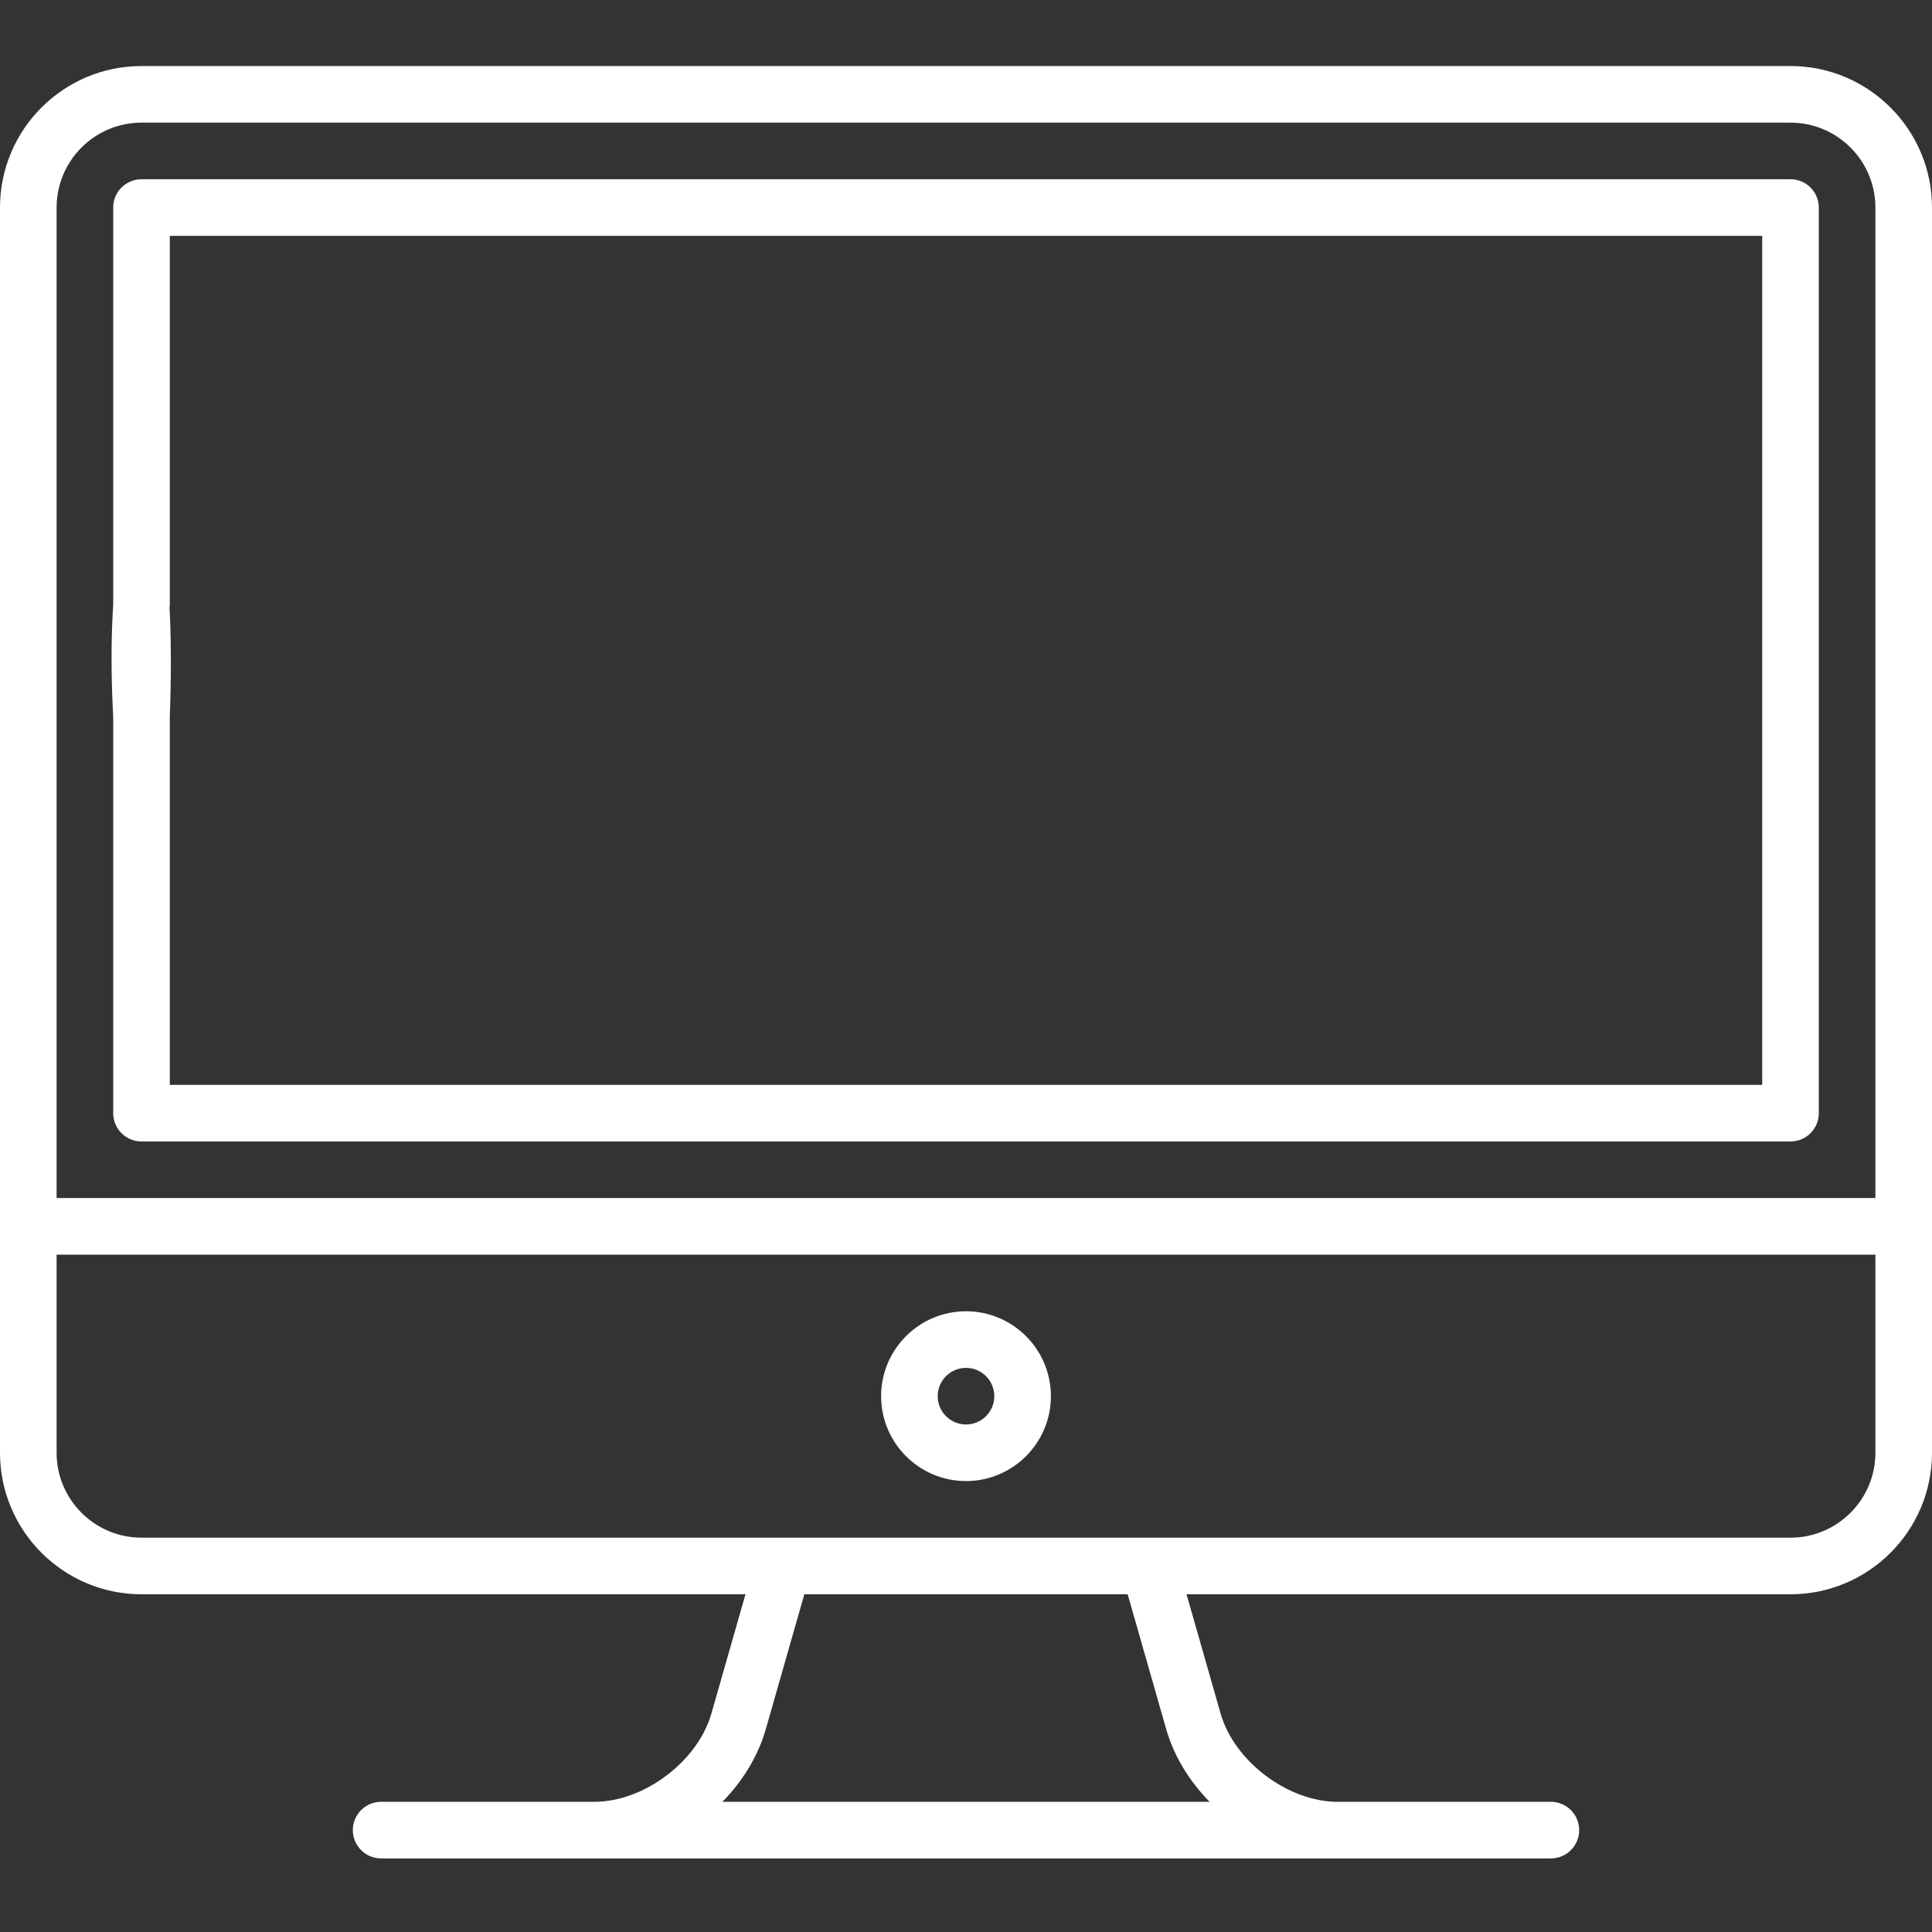
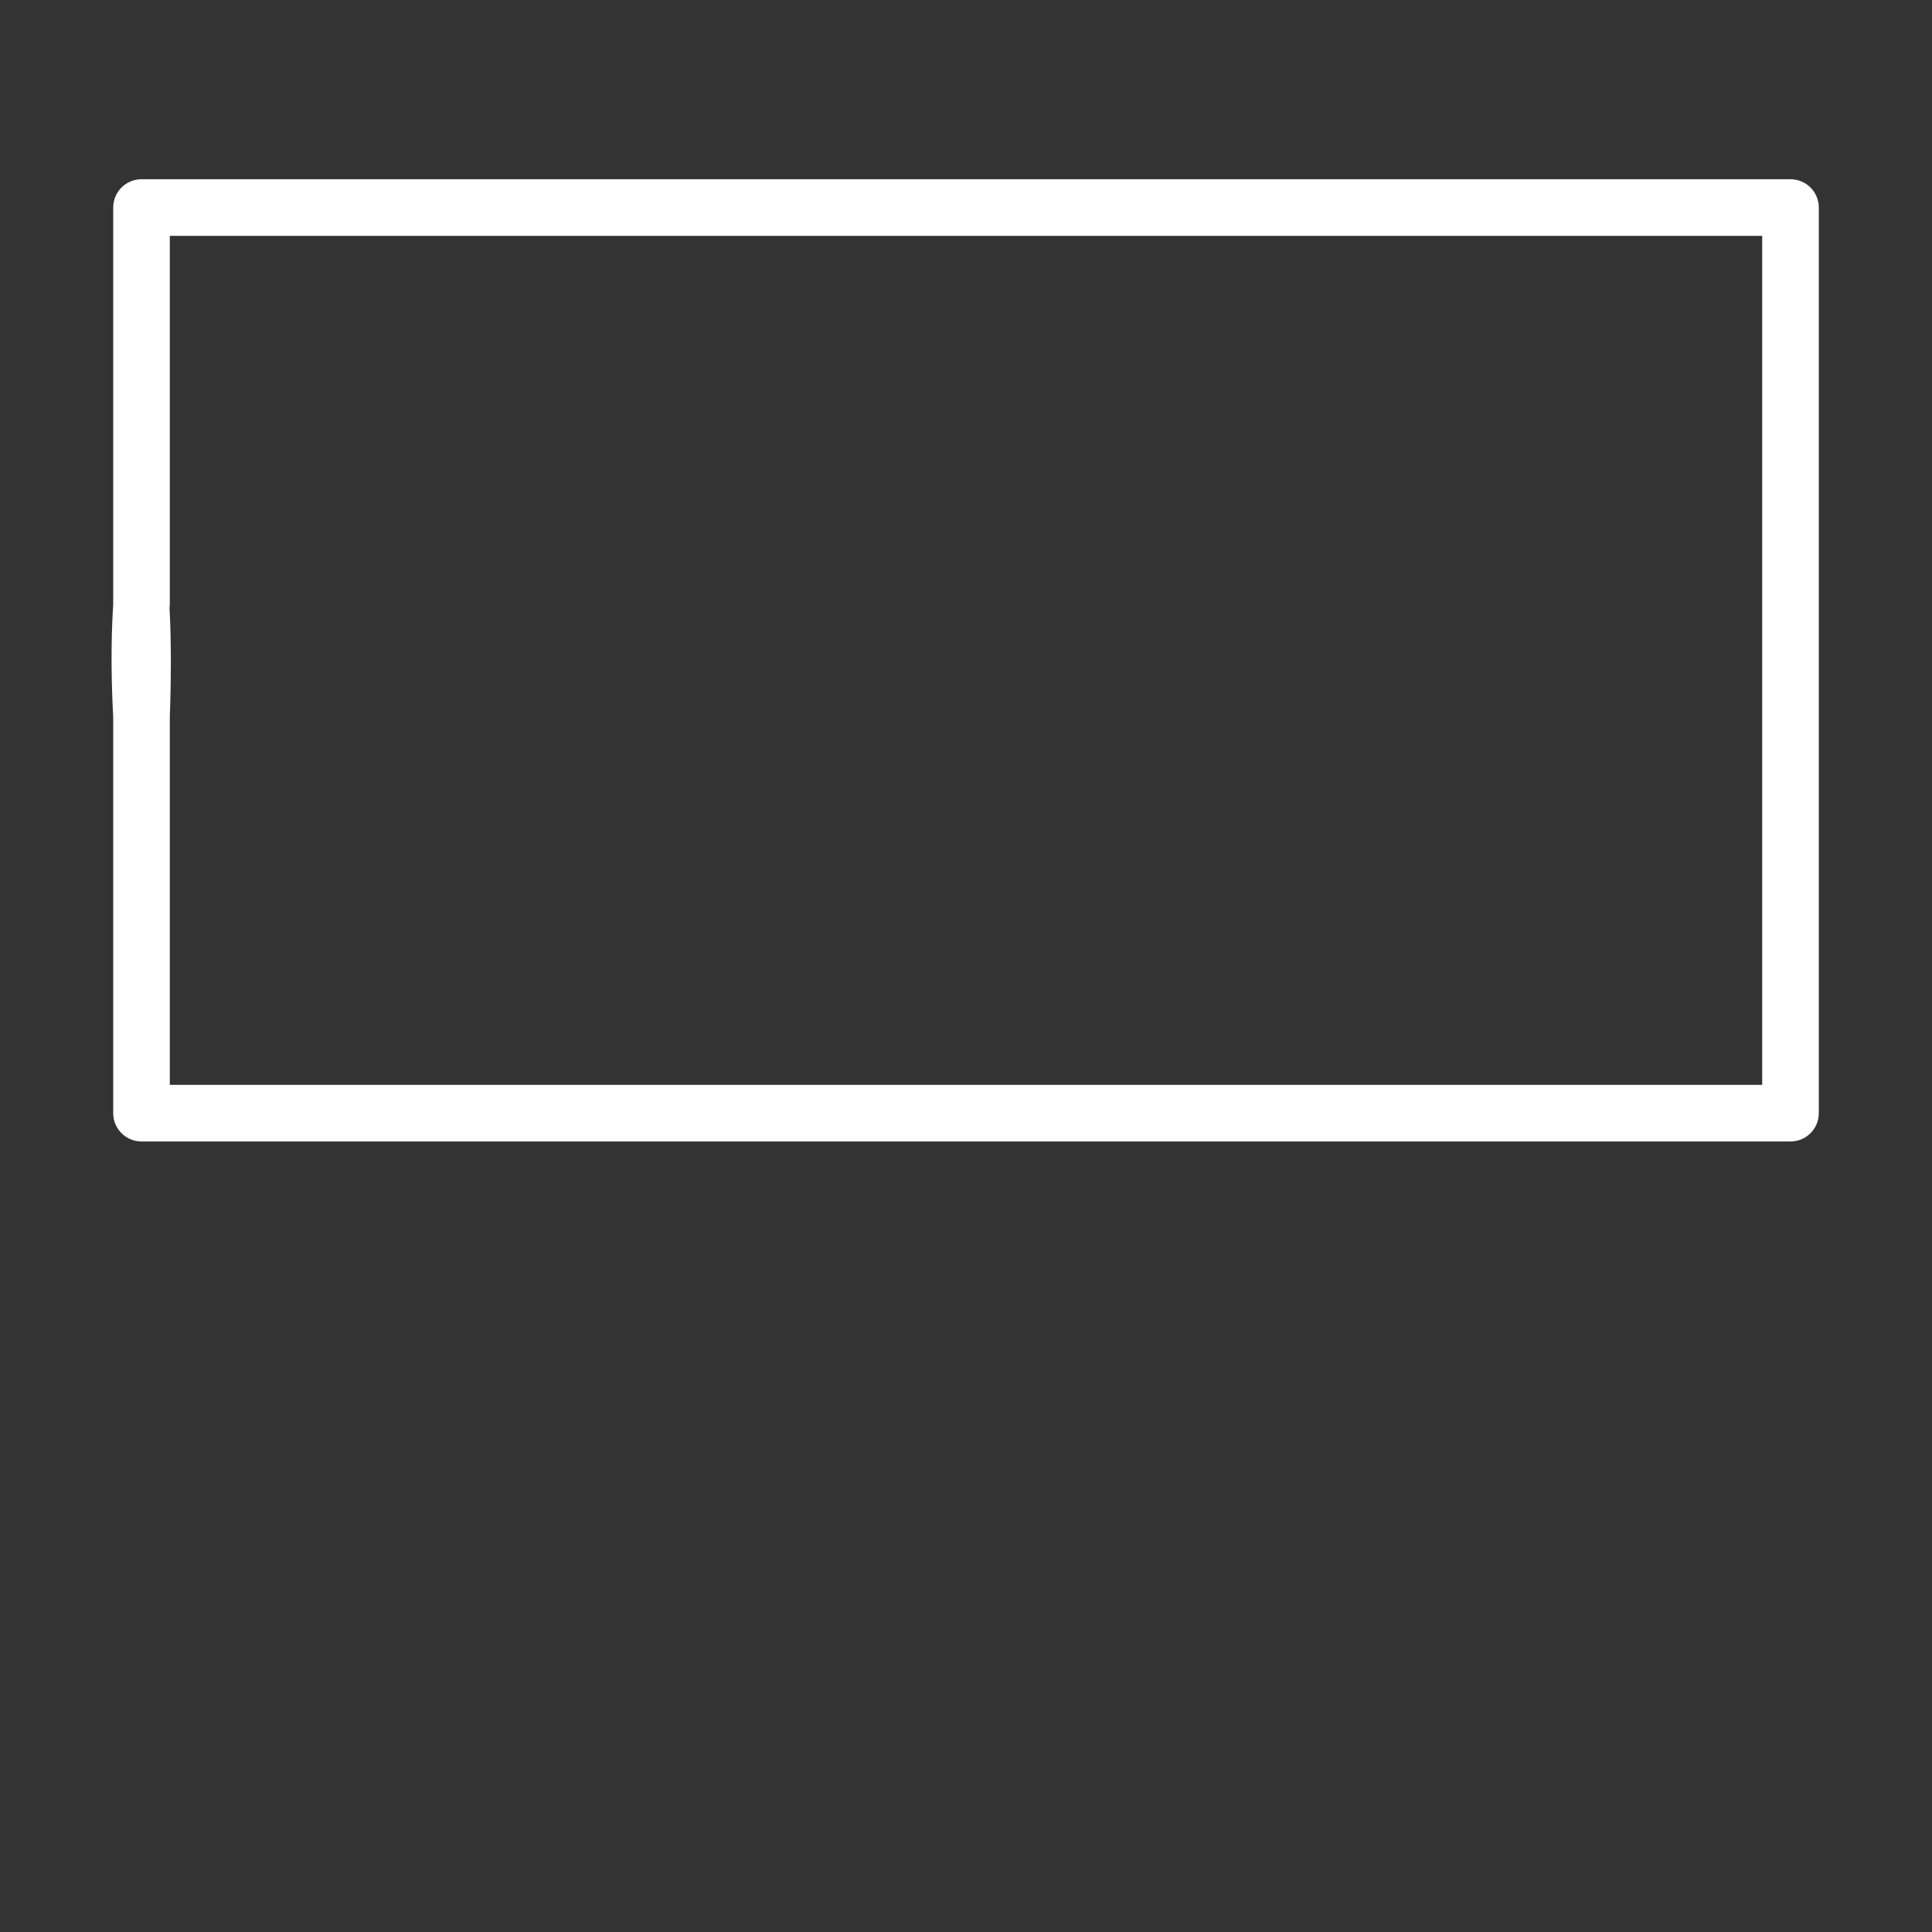
<svg xmlns="http://www.w3.org/2000/svg" width="512" height="512" viewBox="0 0 512 512" fill="none">
  <rect x="0" y="0" width="512" height="512" fill="#333333" stroke="none" />
-   <path d="M474.5 17.5H37.5C16.822 17.5 0 34.322 0 55V385C0 405.678 16.822 422.5 37.5 422.5H197.557L188.53 454.094C184.905 466.782 170.695 477.5 157.5 477.5H101C96.858 477.5 93.5 480.857 93.5 485C93.5 489.143 96.858 492.5 101 492.5H411C415.142 492.5 418.5 489.143 418.5 485C418.5 480.857 415.142 477.5 411 477.5H354.5C341.305 477.5 327.095 466.781 323.47 454.094L314.443 422.5H474.5C495.178 422.5 512 405.678 512 385V55C512 34.322 495.178 17.5 474.5 17.5ZM37.5 32.5H474.5C486.907 32.5 497 42.594 497 55V317.5H15V55C15 42.594 25.093 32.5 37.5 32.5ZM309.047 458.215C311.105 465.42 315.196 472.039 320.559 477.5H191.441C196.804 472.039 200.895 465.419 202.953 458.215L213.157 422.5H298.842L309.047 458.215ZM474.5 407.5H37.5C25.093 407.5 15 397.406 15 385V332.5H497V385C497 397.406 486.907 407.5 474.5 407.5Z" fill="white" />
  <path d="M37.501 302.5H474.501C478.643 302.5 482.001 299.143 482.001 295V55C482.001 50.857 478.643 47.5 474.501 47.5H37.501C33.359 47.5 30.001 50.857 30.001 55V160C30.001 164.143 33.359 167.5 37.501 167.5C41.643 167.5 45.001 164.143 45.001 160V62.5H467.001V287.5H45.001V190C46.501 148.5 41.643 132.5 37.501 132.5C33.359 132.5 28 152.5 30.001 190V295C30.001 299.143 33.359 302.5 37.501 302.5Z" fill="white" />
-   <path d="M256 347.5C243.593 347.5 233.5 357.594 233.5 370C233.5 382.406 243.593 392.5 256 392.5C268.407 392.5 278.5 382.406 278.5 370C278.5 357.594 268.407 347.5 256 347.5ZM256 377.5C251.864 377.5 248.5 374.136 248.5 370C248.5 365.864 251.864 362.5 256 362.5C260.136 362.5 263.5 365.864 263.5 370C263.5 374.136 260.136 377.5 256 377.5Z" fill="white" />
</svg>